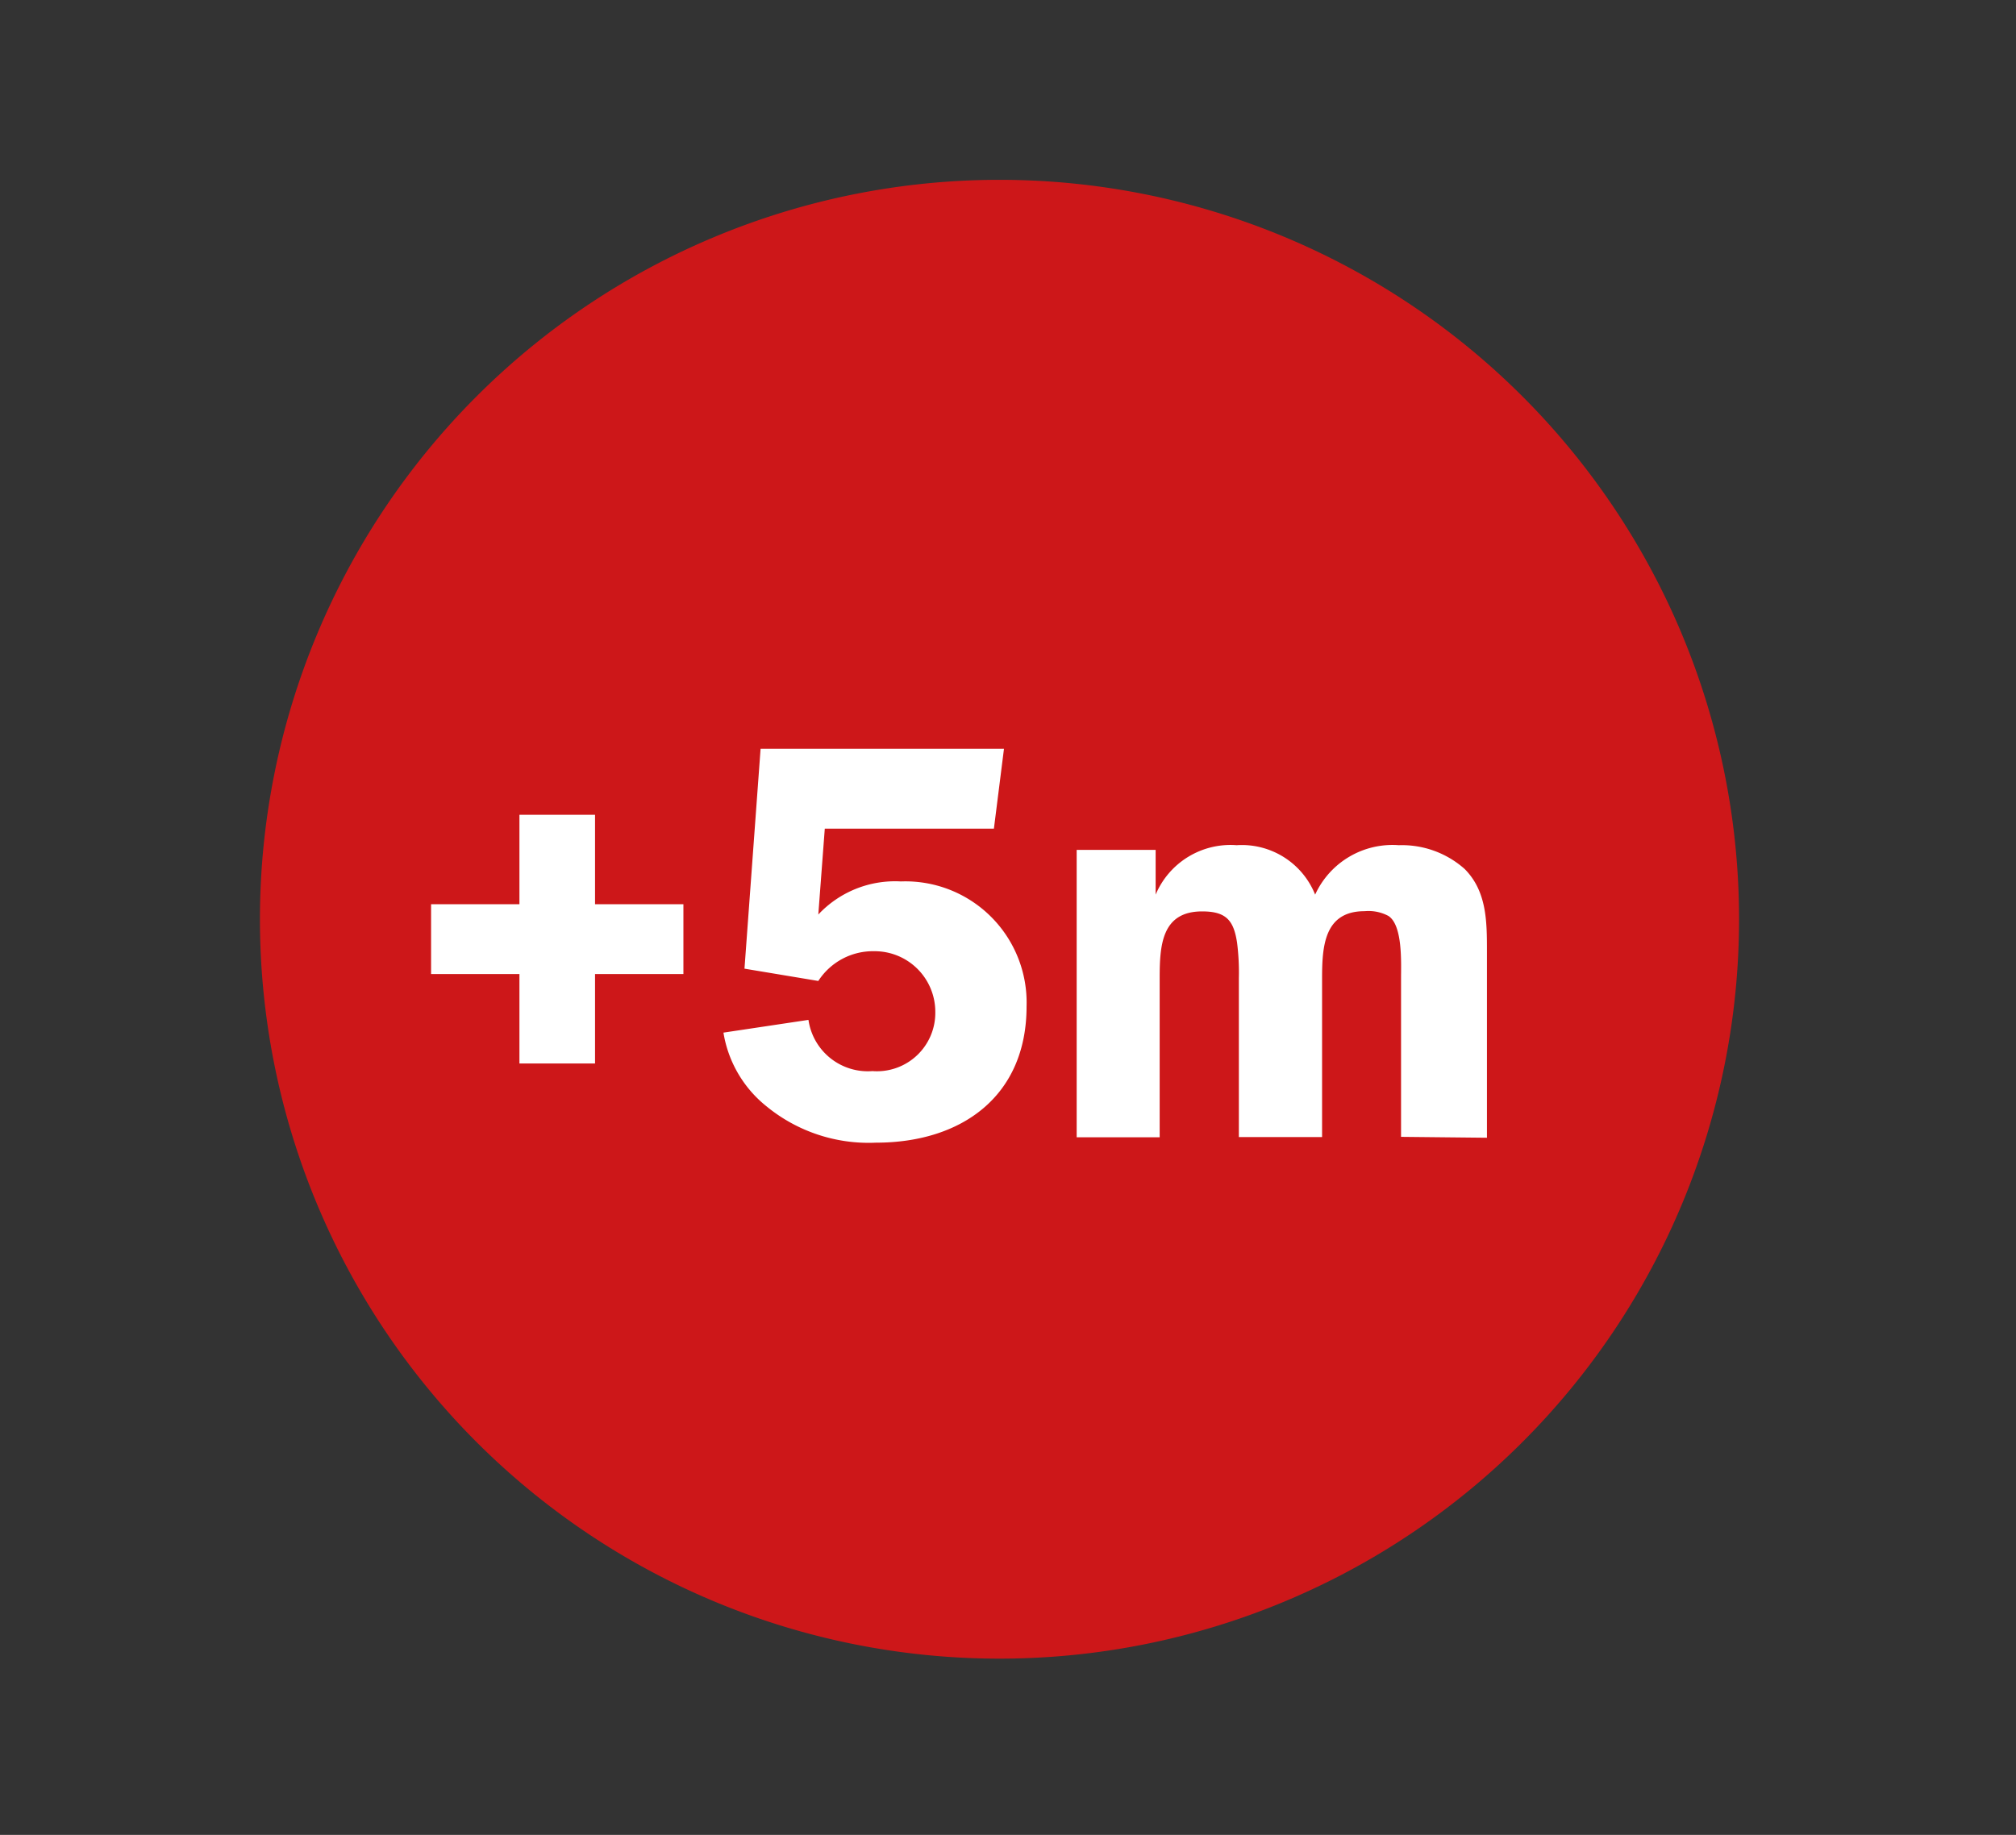
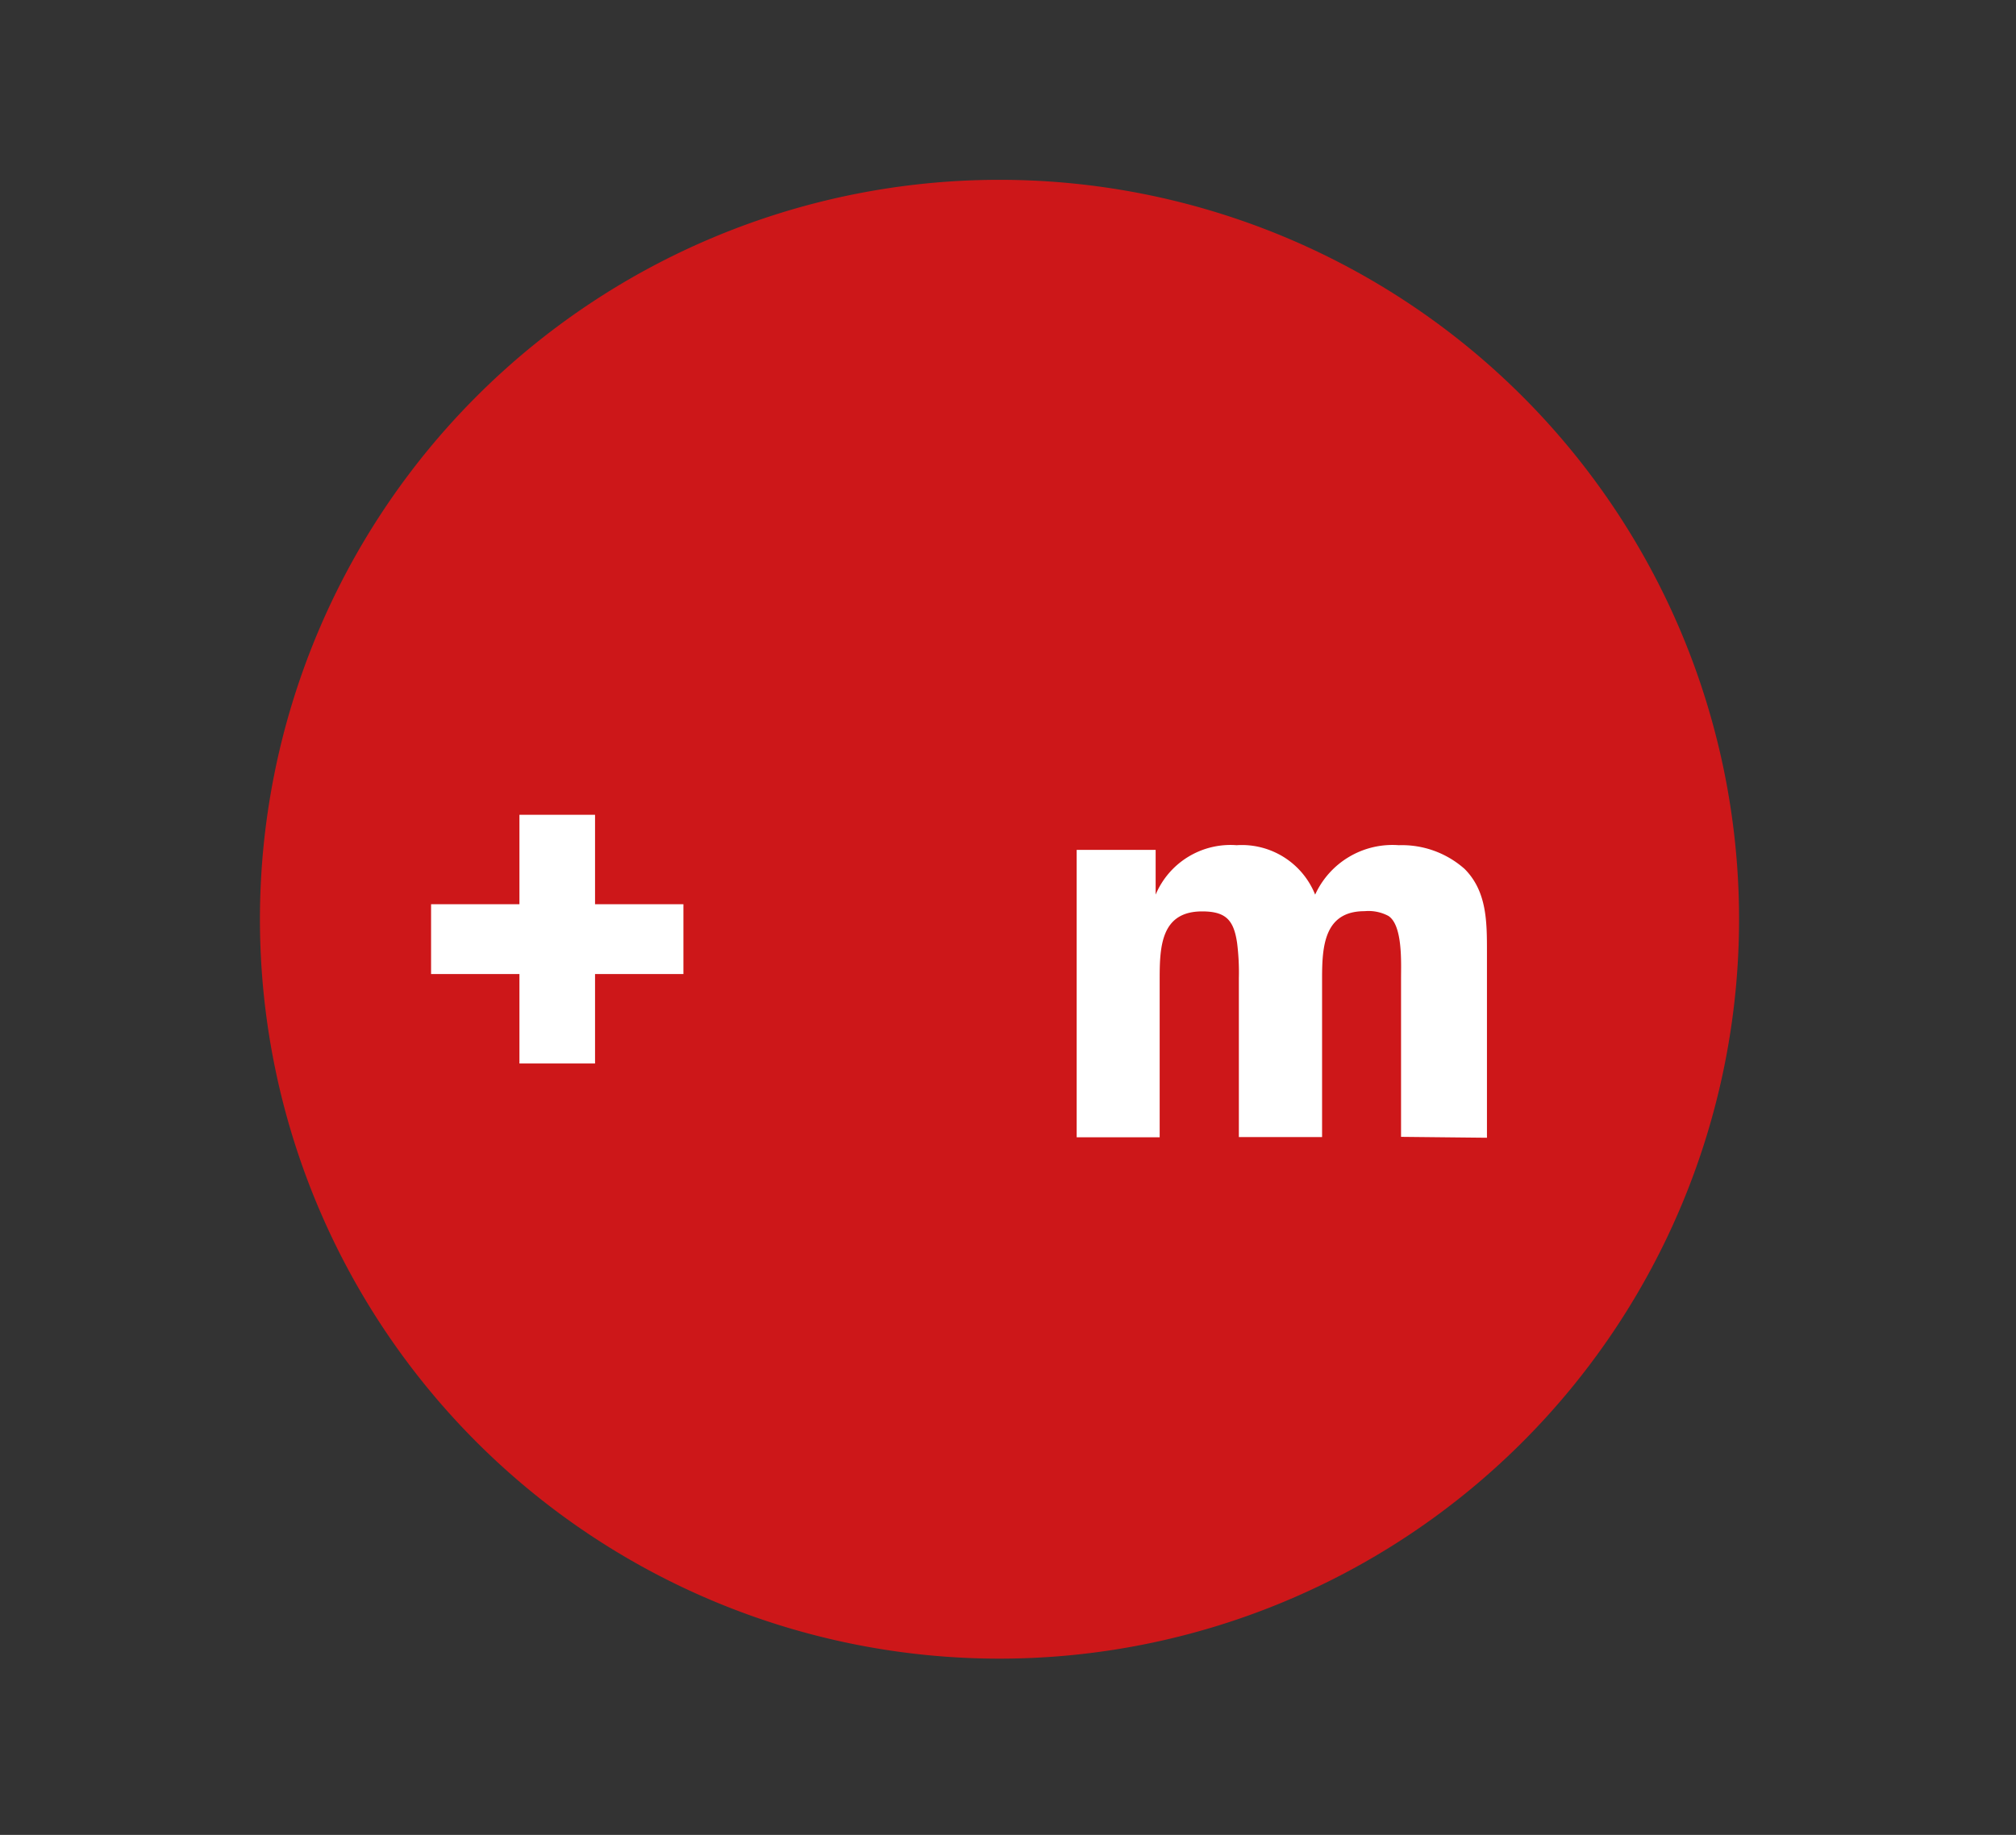
<svg xmlns="http://www.w3.org/2000/svg" id="e700123d-c5ba-4bb3-bcbe-511fe145e4c2" data-name="Layer 1" viewBox="0 0 90.12 82.04">
  <rect x="0" y="0" width="90.12" height="82.04" fill="#333333" stroke="none" />
  <title>icons</title>
  <path d="M44.68,74.16A33.06,33.06,0,1,0,11.62,41.1,33.06,33.06,0,0,0,44.68,74.16" style="fill:#cd1719" />
  <path d="M26.6,43.55v4H23.22v-4H19.27V40.43h3.95v-4H26.6v4h3.95v3.12Z" style="fill:#fff" />
-   <path d="M39.16,51.09a7.2,7.2,0,0,1-4.89-1.62,5.3,5.3,0,0,1-1.93-3.3l3.8-.57A2.68,2.68,0,0,0,39,47.89a2.61,2.61,0,0,0,2.81-2.65,2.71,2.71,0,0,0-2.73-2.71,2.91,2.91,0,0,0-2.5,1.33l-3.3-.55L34,33.48H44.88l-.45,3.57H36.87l-.29,3.84a4.7,4.7,0,0,1,3.69-1.48A5.42,5.42,0,0,1,45.89,45C45.89,49,43,51.09,39.16,51.09Z" style="fill:#fff" />
  <path d="M62.63,50.83v-7.1c0-.68.08-2.37-.57-2.78A1.89,1.89,0,0,0,61,40.74c-1.8,0-1.9,1.56-1.9,3v7.1H55.38v-7.1a10.59,10.59,0,0,0-.08-1.59c-.15-1-.49-1.4-1.56-1.4-1.82,0-1.9,1.53-1.9,3v7.1H48.13V38h3.53v2a3.63,3.63,0,0,1,3.62-2.21A3.53,3.53,0,0,1,58.79,40a3.8,3.8,0,0,1,3.74-2.21,4.22,4.22,0,0,1,2.94,1.06c1,1,1,2.37,1,3.7v8.32Z" style="fill:#fff" />
</svg>